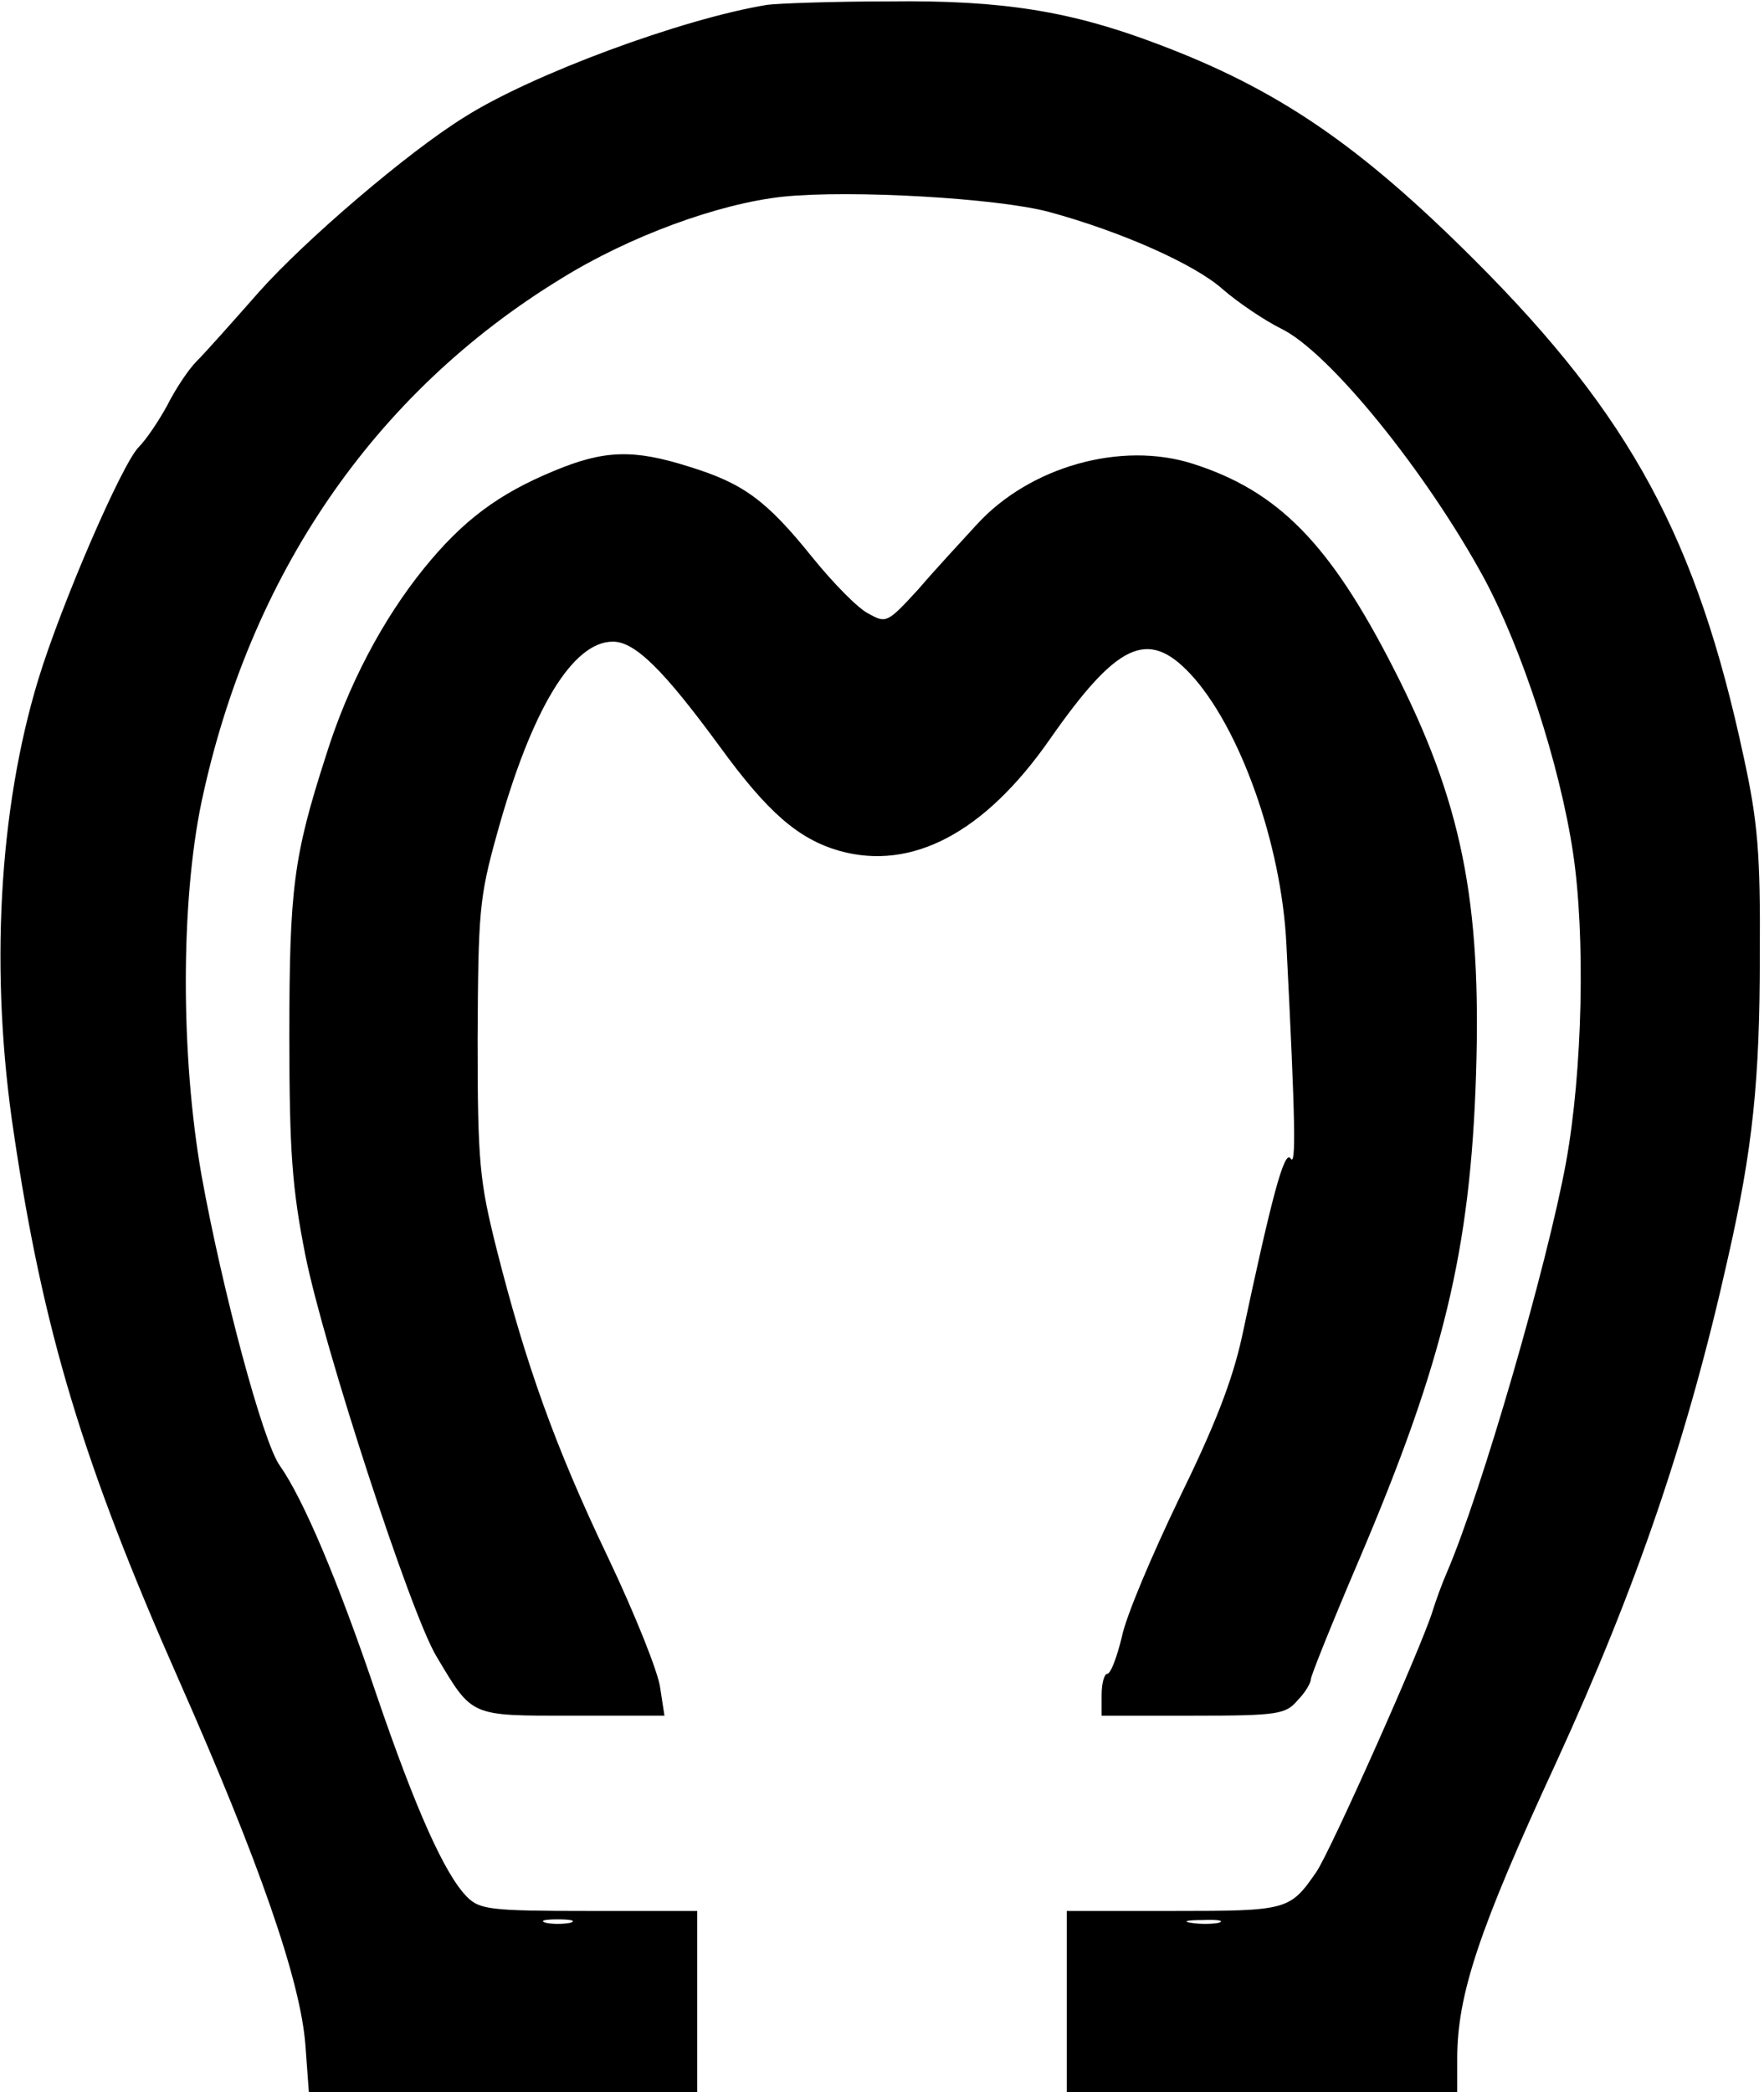
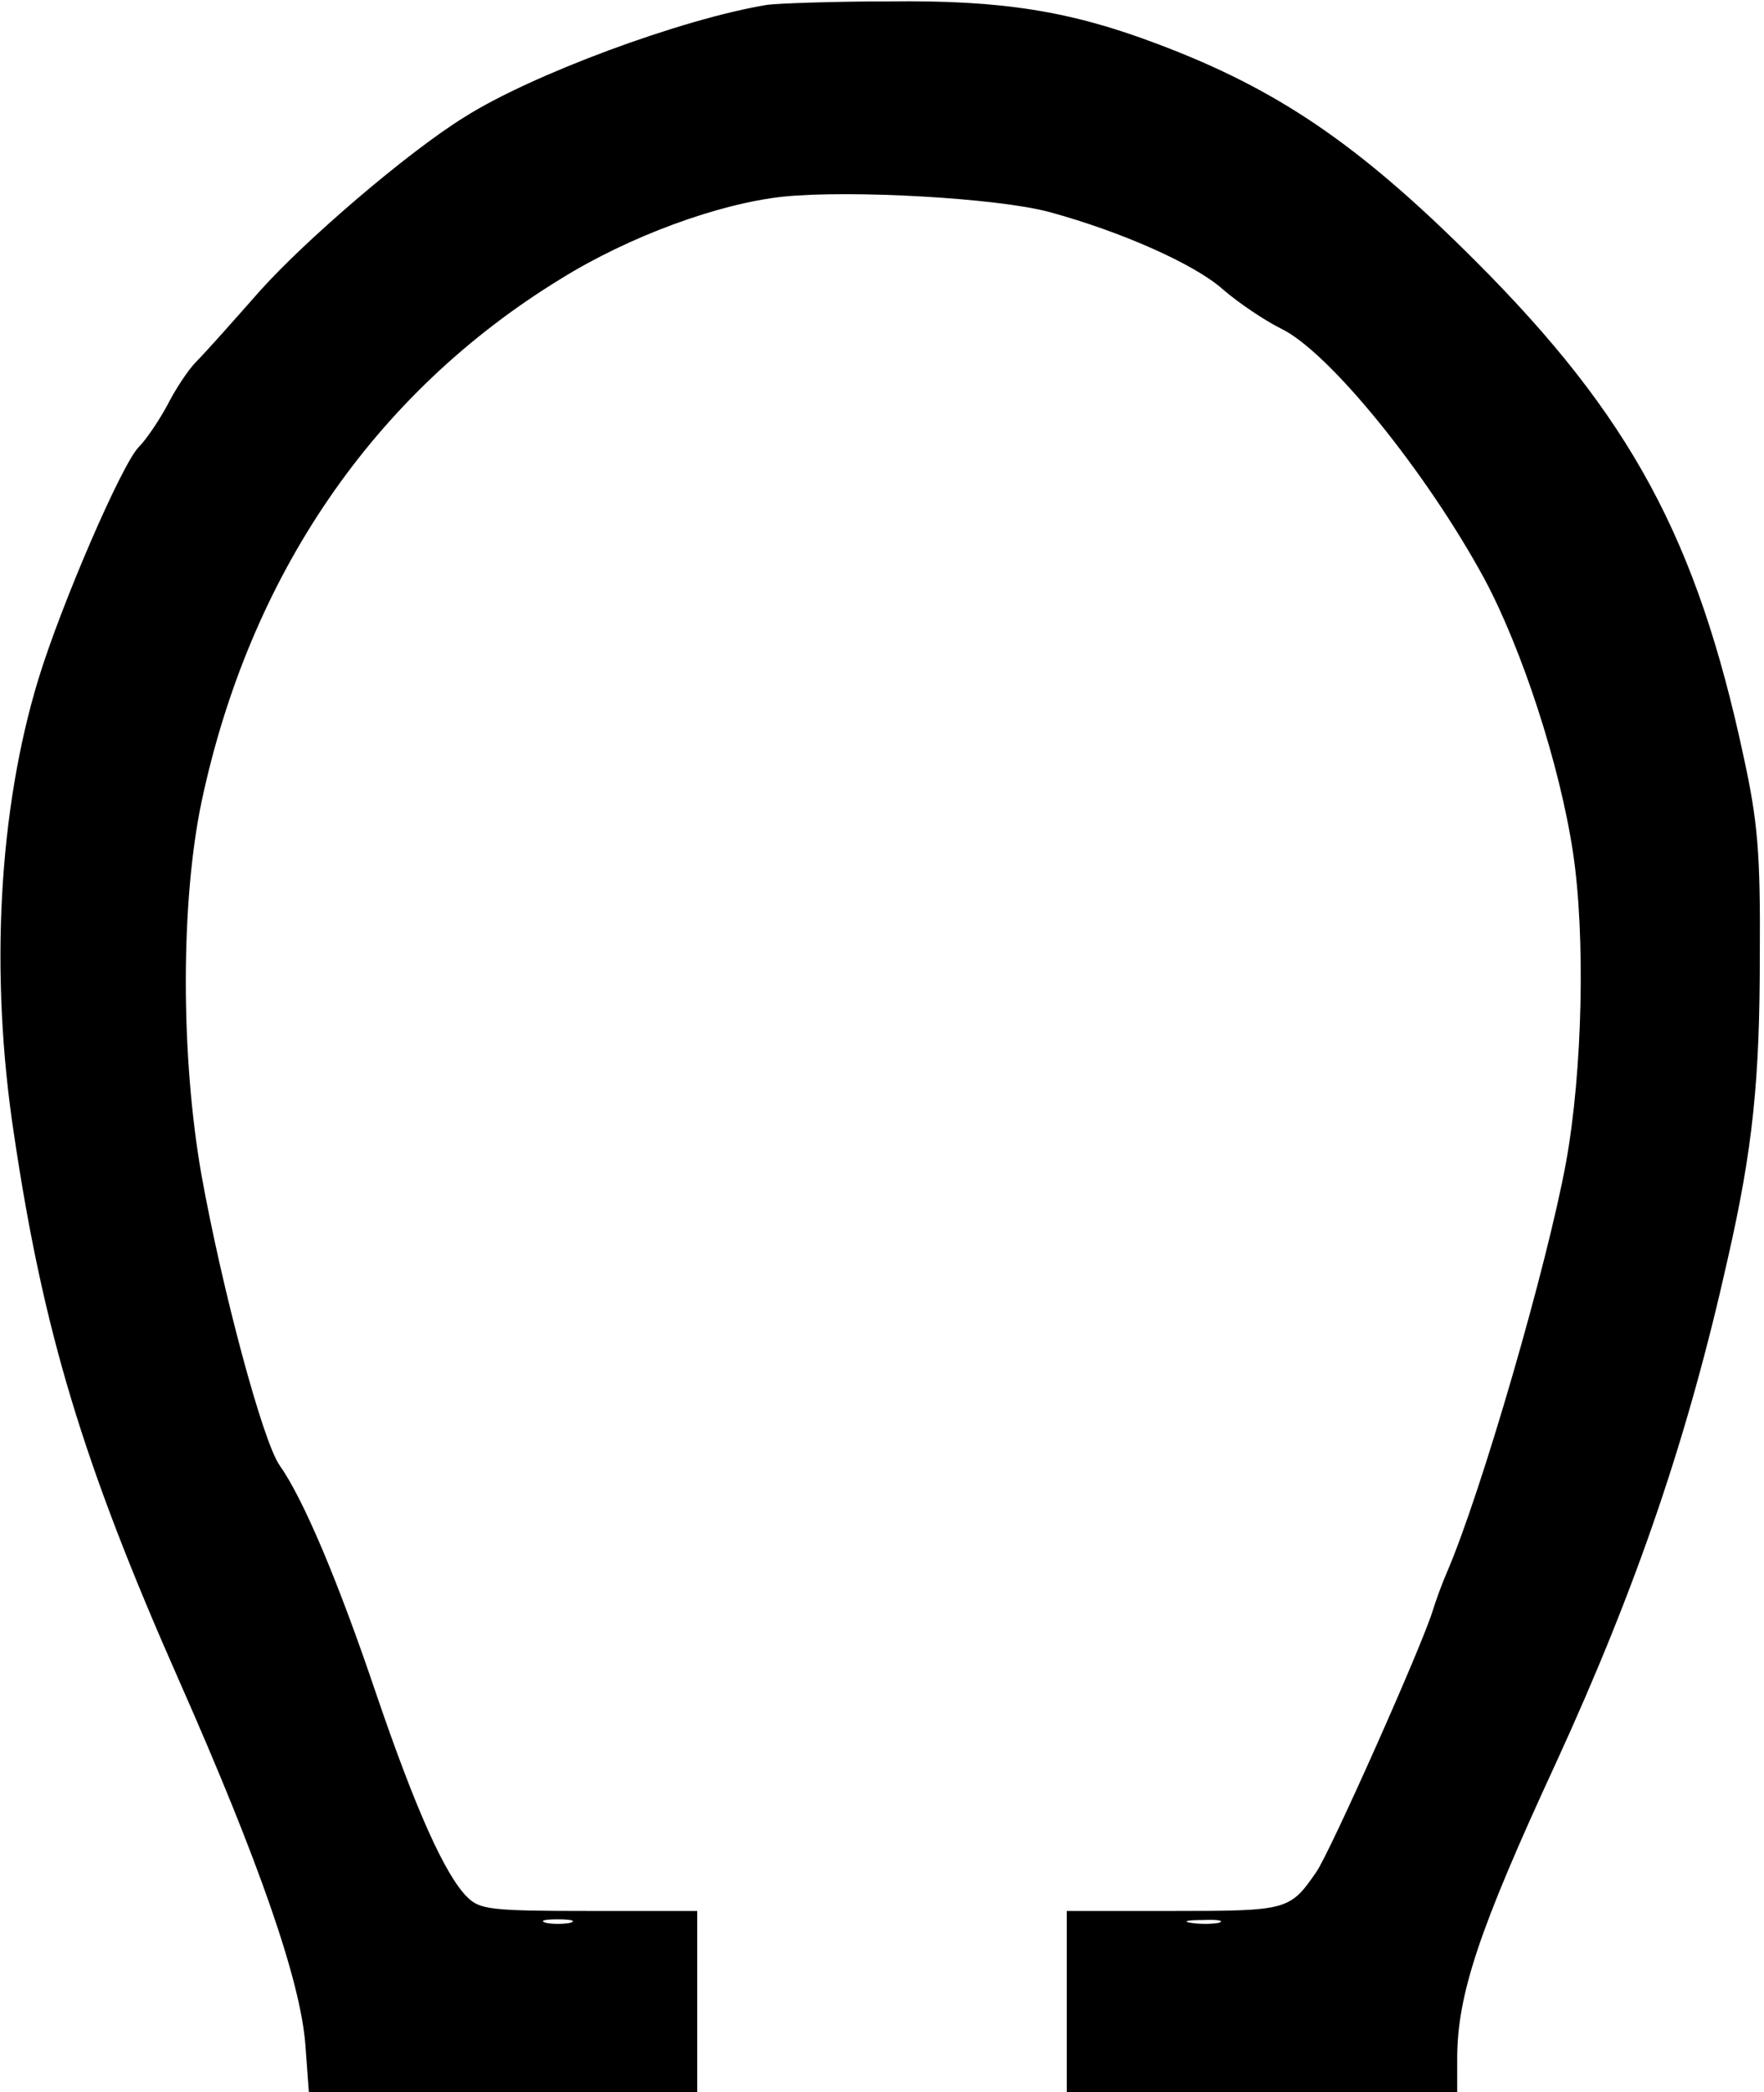
<svg xmlns="http://www.w3.org/2000/svg" version="1.0" width="253" height="300" viewBox="0 0 253 300" preserveAspectRatio="xMidYMid meet">
  <g transform="translate(0,300) scale(0.1,-0.1)" fill="#000000" stroke="none">
    <path d="M1100 2993 c-122 -20 -338 -100 -434 -161 -81 -50 -228 -176 -294 -250 -37 -42 -77 -87 -90 -100 -12 -12 -31 -41 -42 -63 -12 -22 -30 -49 -41 -60 -24 -24 -111 -225 -144 -333 -57 -187 -70 -422 -35 -652 42 -283 99 -472 237 -784 115 -260 174 -430 181 -522 l5 -68 278 0 279 0 0 130 0 130 -155 0 c-141 0 -157 2 -175 20 -32 32 -74 126 -130 290 -55 163 -105 281 -139 329 -24 34 -82 250 -112 416 -30 171 -30 391 0 535 69 325 247 586 515 750 98 61 226 108 319 118 97 10 308 -2 382 -22 103 -28 209 -75 249 -111 22 -19 59 -44 83 -56 69 -33 209 -206 292 -359 54 -101 108 -266 127 -392 18 -119 14 -313 -10 -445 -27 -147 -121 -472 -171 -588 -7 -16 -16 -41 -20 -54 -15 -50 -147 -346 -167 -375 -38 -55 -41 -56 -205 -56 l-153 0 0 -130 0 -130 280 0 280 0 0 48 c0 92 31 185 142 425 116 253 189 467 246 722 36 158 46 256 46 435 1 147 -3 192 -23 284 -67 313 -162 489 -385 712 -166 166 -283 246 -456 311 -124 47 -222 63 -385 61 -82 0 -161 -3 -175 -5z m-282 -2750 c-10 -2 -26 -2 -35 0 -10 3 -2 5 17 5 19 0 27 -2 18 -5z m930 0 c-10 -2 -28 -2 -40 0 -13 2 -5 4 17 4 22 1 32 -1 23 -4z" />
-     <path d="M795 2325 c-80 -33 -131 -71 -187 -140 -59 -73 -109 -167 -141 -270 -46 -143 -52 -189 -52 -400 0 -167 4 -219 23 -315 26 -130 151 -514 188 -575 52 -87 47 -85 194 -85 l133 0 -6 39 c-2 21 -36 106 -75 188 -76 159 -118 277 -160 443 -24 96 -27 122 -27 300 1 182 2 202 28 295 49 177 108 275 166 275 32 0 73 -41 153 -150 69 -95 113 -133 172 -150 104 -29 208 26 301 159 97 139 141 160 202 95 71 -76 131 -244 138 -388 13 -256 14 -320 6 -307 -9 13 -27 -55 -70 -257 -14 -63 -39 -127 -90 -231 -38 -79 -76 -168 -82 -198 -7 -29 -16 -53 -21 -53 -4 0 -8 -13 -8 -30 l0 -30 131 0 c122 0 133 2 150 22 11 11 19 25 19 30 0 5 31 82 69 171 121 284 160 444 168 697 8 249 -21 392 -119 583 -91 178 -165 253 -287 292 -103 33 -234 -4 -310 -87 -22 -24 -60 -65 -84 -93 -44 -48 -46 -49 -71 -35 -15 7 -51 44 -81 81 -66 82 -99 106 -177 130 -79 25 -121 24 -193 -6z" />
  </g>
</svg>